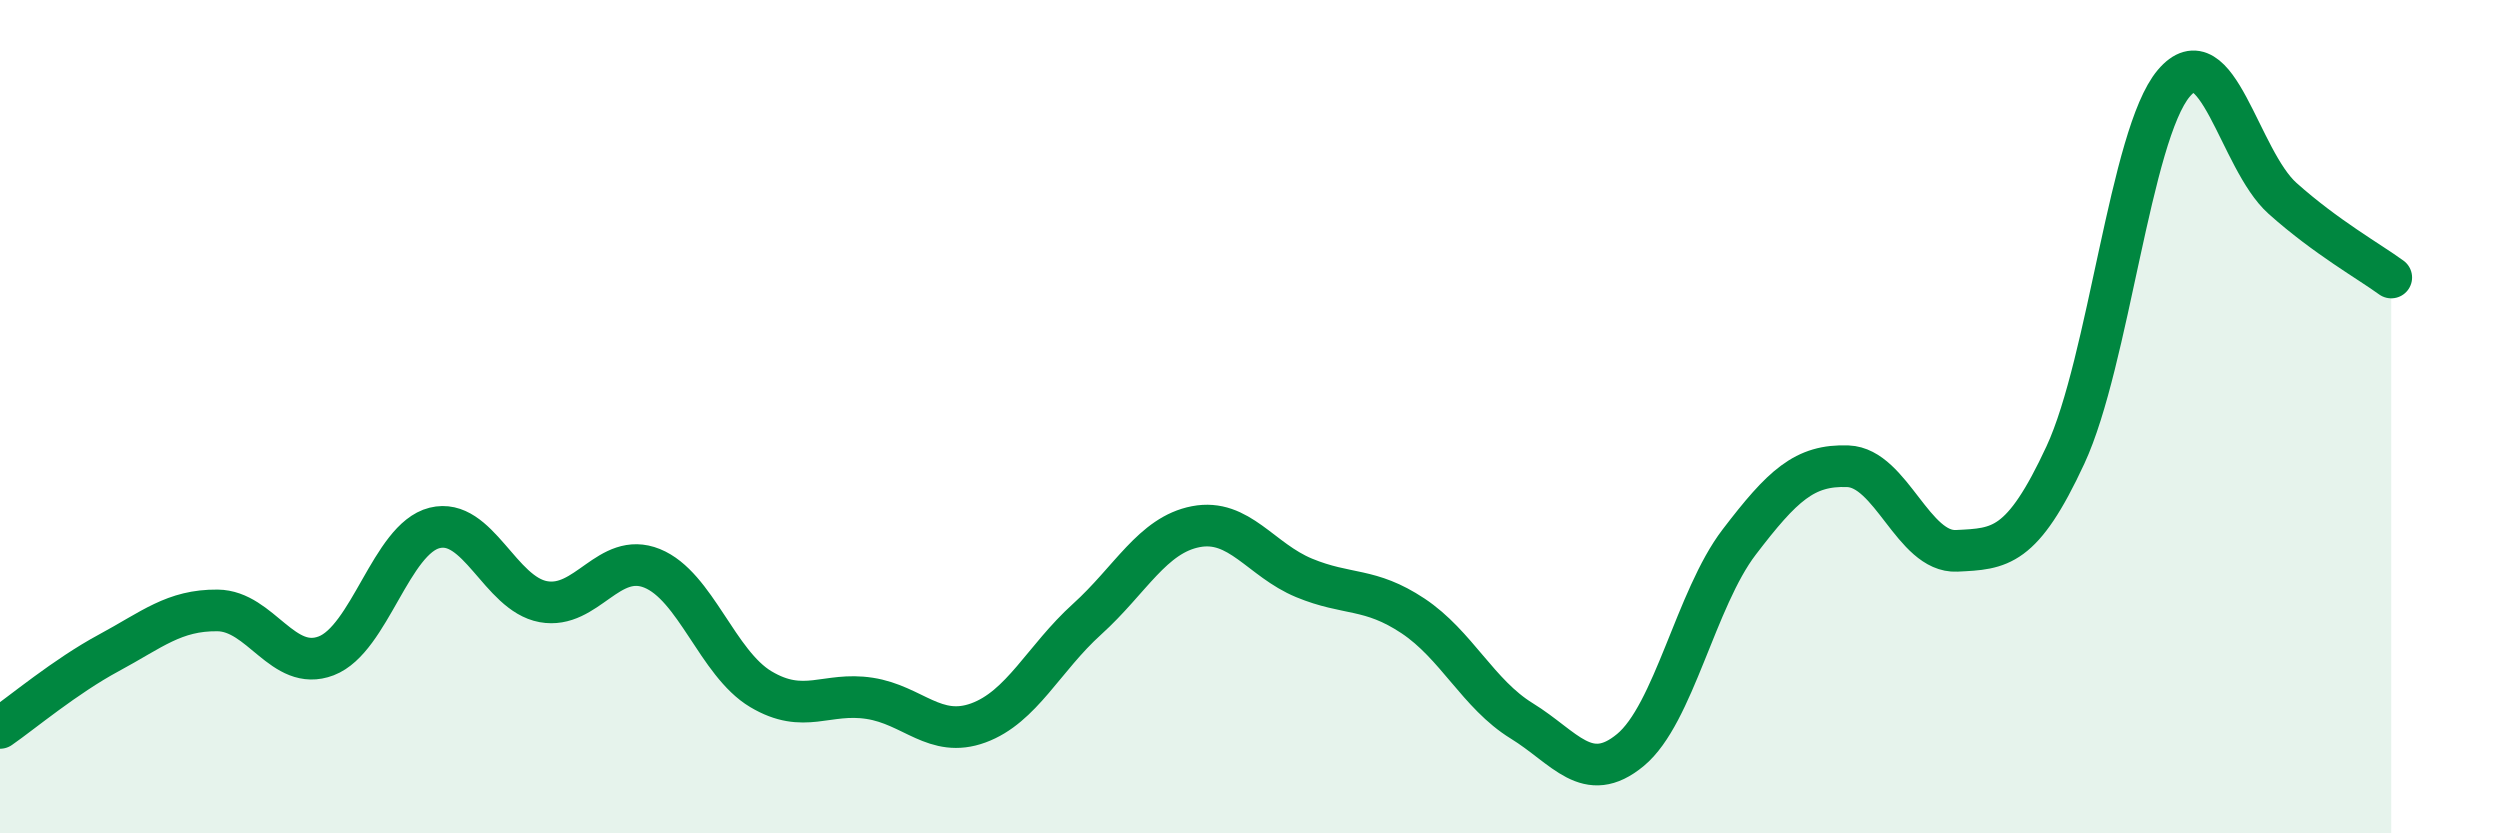
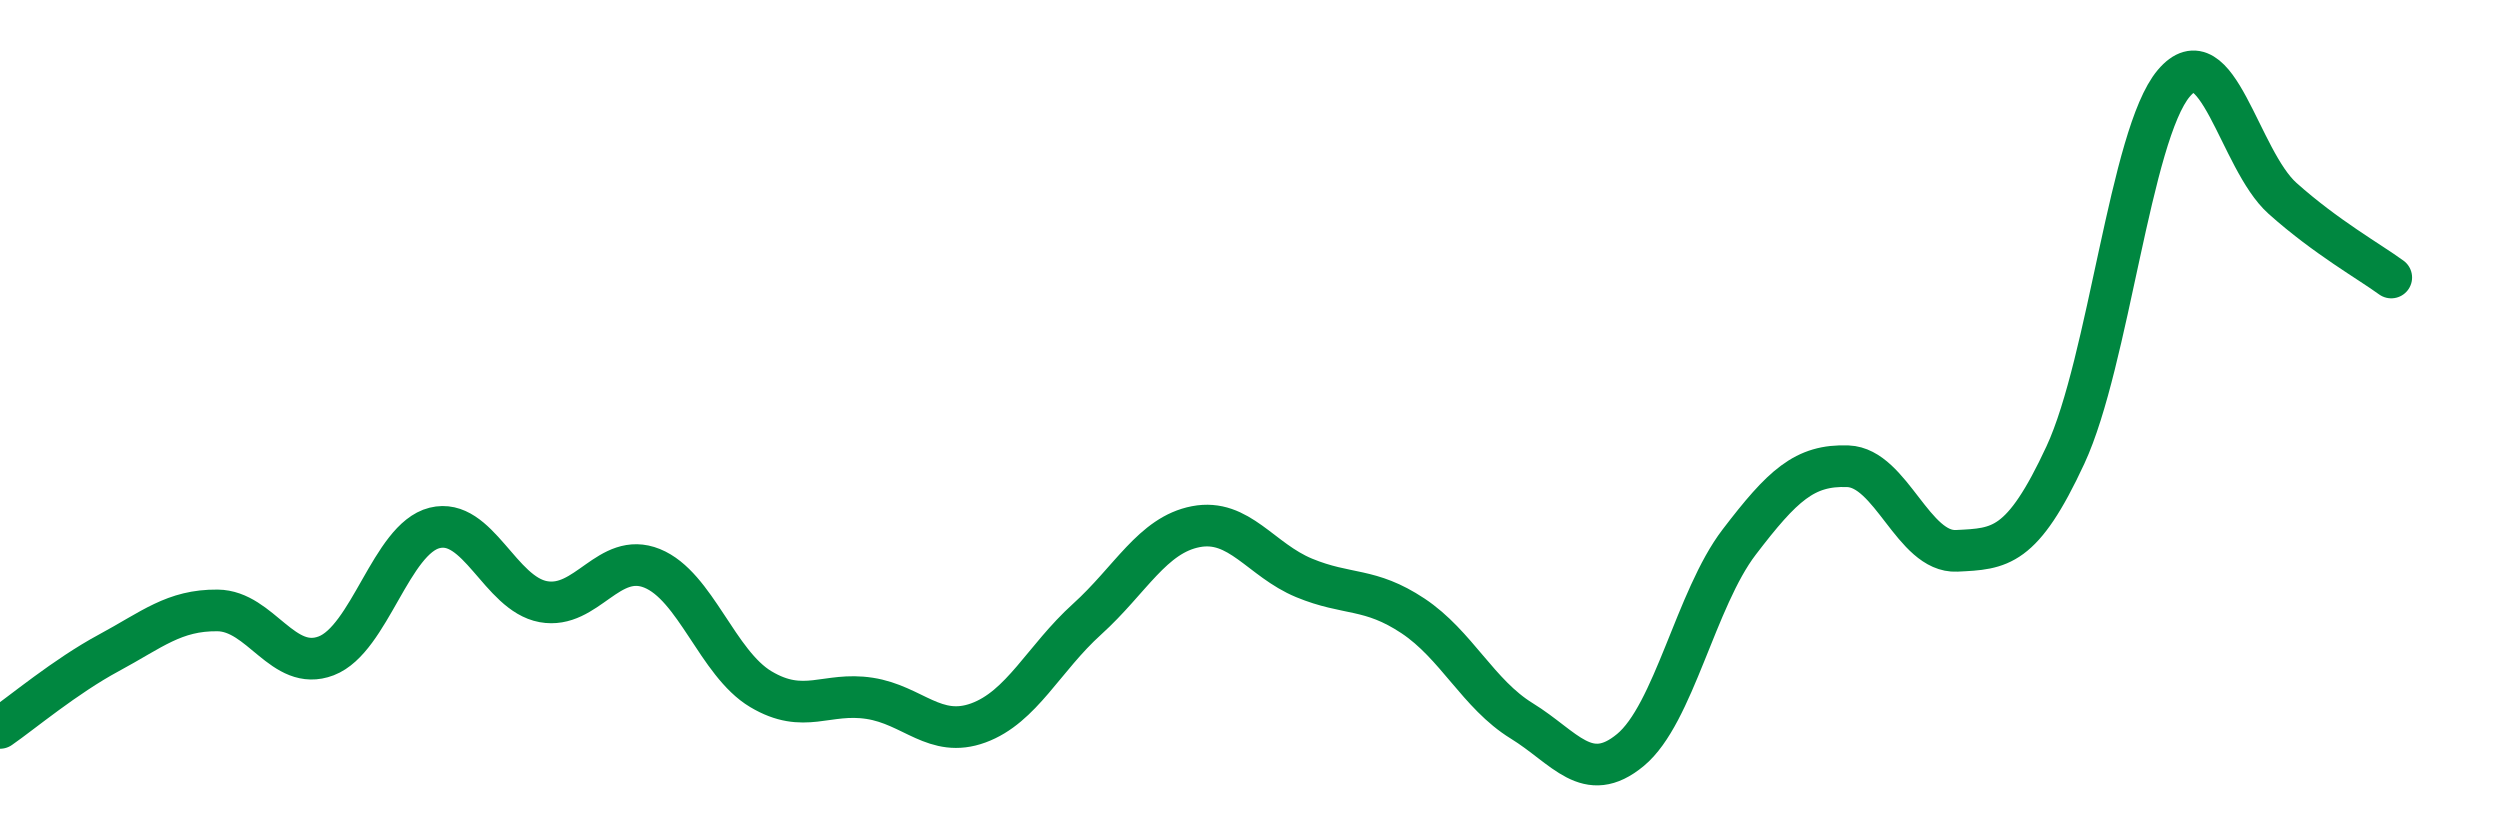
<svg xmlns="http://www.w3.org/2000/svg" width="60" height="20" viewBox="0 0 60 20">
-   <path d="M 0,17.47 C 0.52,17.11 1.57,16.23 2.61,15.67 C 3.65,15.11 4.18,14.64 5.22,14.65 C 6.26,14.66 6.79,16.14 7.83,15.74 C 8.87,15.34 9.39,12.93 10.43,12.67 C 11.47,12.41 12,14.25 13.04,14.44 C 14.08,14.63 14.61,13.22 15.65,13.64 C 16.69,14.06 17.22,15.92 18.26,16.54 C 19.3,17.16 19.83,16.6 20.87,16.76 C 21.91,16.92 22.44,17.73 23.48,17.35 C 24.52,16.97 25.05,15.8 26.09,14.86 C 27.13,13.92 27.66,12.84 28.7,12.64 C 29.74,12.44 30.26,13.44 31.3,13.87 C 32.34,14.3 32.87,14.09 33.91,14.78 C 34.95,15.47 35.48,16.66 36.52,17.3 C 37.56,17.94 38.09,18.86 39.13,18 C 40.17,17.14 40.7,14.37 41.74,13.01 C 42.78,11.65 43.31,11.15 44.35,11.19 C 45.39,11.23 45.92,13.27 46.96,13.22 C 48,13.17 48.53,13.16 49.57,10.92 C 50.61,8.68 51.13,3.23 52.17,2 C 53.21,0.77 53.74,3.83 54.78,4.76 C 55.82,5.69 56.87,6.28 57.39,6.66L57.39 20L0 20Z" fill="#008740" opacity="0.1" stroke-linecap="round" stroke-linejoin="round" />
  <path d="M 0,17.47 C 0.52,17.11 1.57,16.23 2.61,15.67 C 3.65,15.11 4.18,14.64 5.22,14.65 C 6.26,14.66 6.79,16.14 7.83,15.74 C 8.87,15.34 9.39,12.93 10.43,12.67 C 11.47,12.41 12,14.25 13.04,14.44 C 14.08,14.63 14.61,13.22 15.65,13.64 C 16.69,14.06 17.22,15.92 18.26,16.54 C 19.3,17.16 19.83,16.6 20.87,16.76 C 21.91,16.92 22.44,17.73 23.48,17.35 C 24.52,16.97 25.05,15.8 26.09,14.86 C 27.13,13.92 27.66,12.84 28.7,12.64 C 29.74,12.44 30.26,13.44 31.3,13.87 C 32.34,14.3 32.87,14.09 33.91,14.78 C 34.95,15.47 35.48,16.66 36.52,17.3 C 37.56,17.94 38.09,18.86 39.13,18 C 40.17,17.14 40.7,14.37 41.74,13.01 C 42.78,11.65 43.31,11.15 44.35,11.19 C 45.39,11.23 45.92,13.27 46.96,13.22 C 48,13.17 48.53,13.16 49.57,10.92 C 50.61,8.68 51.13,3.23 52.17,2 C 53.21,0.77 53.74,3.83 54.78,4.76 C 55.82,5.69 56.87,6.28 57.39,6.66" stroke="#008740" stroke-width="1" fill="none" stroke-linecap="round" stroke-linejoin="round" />
</svg>